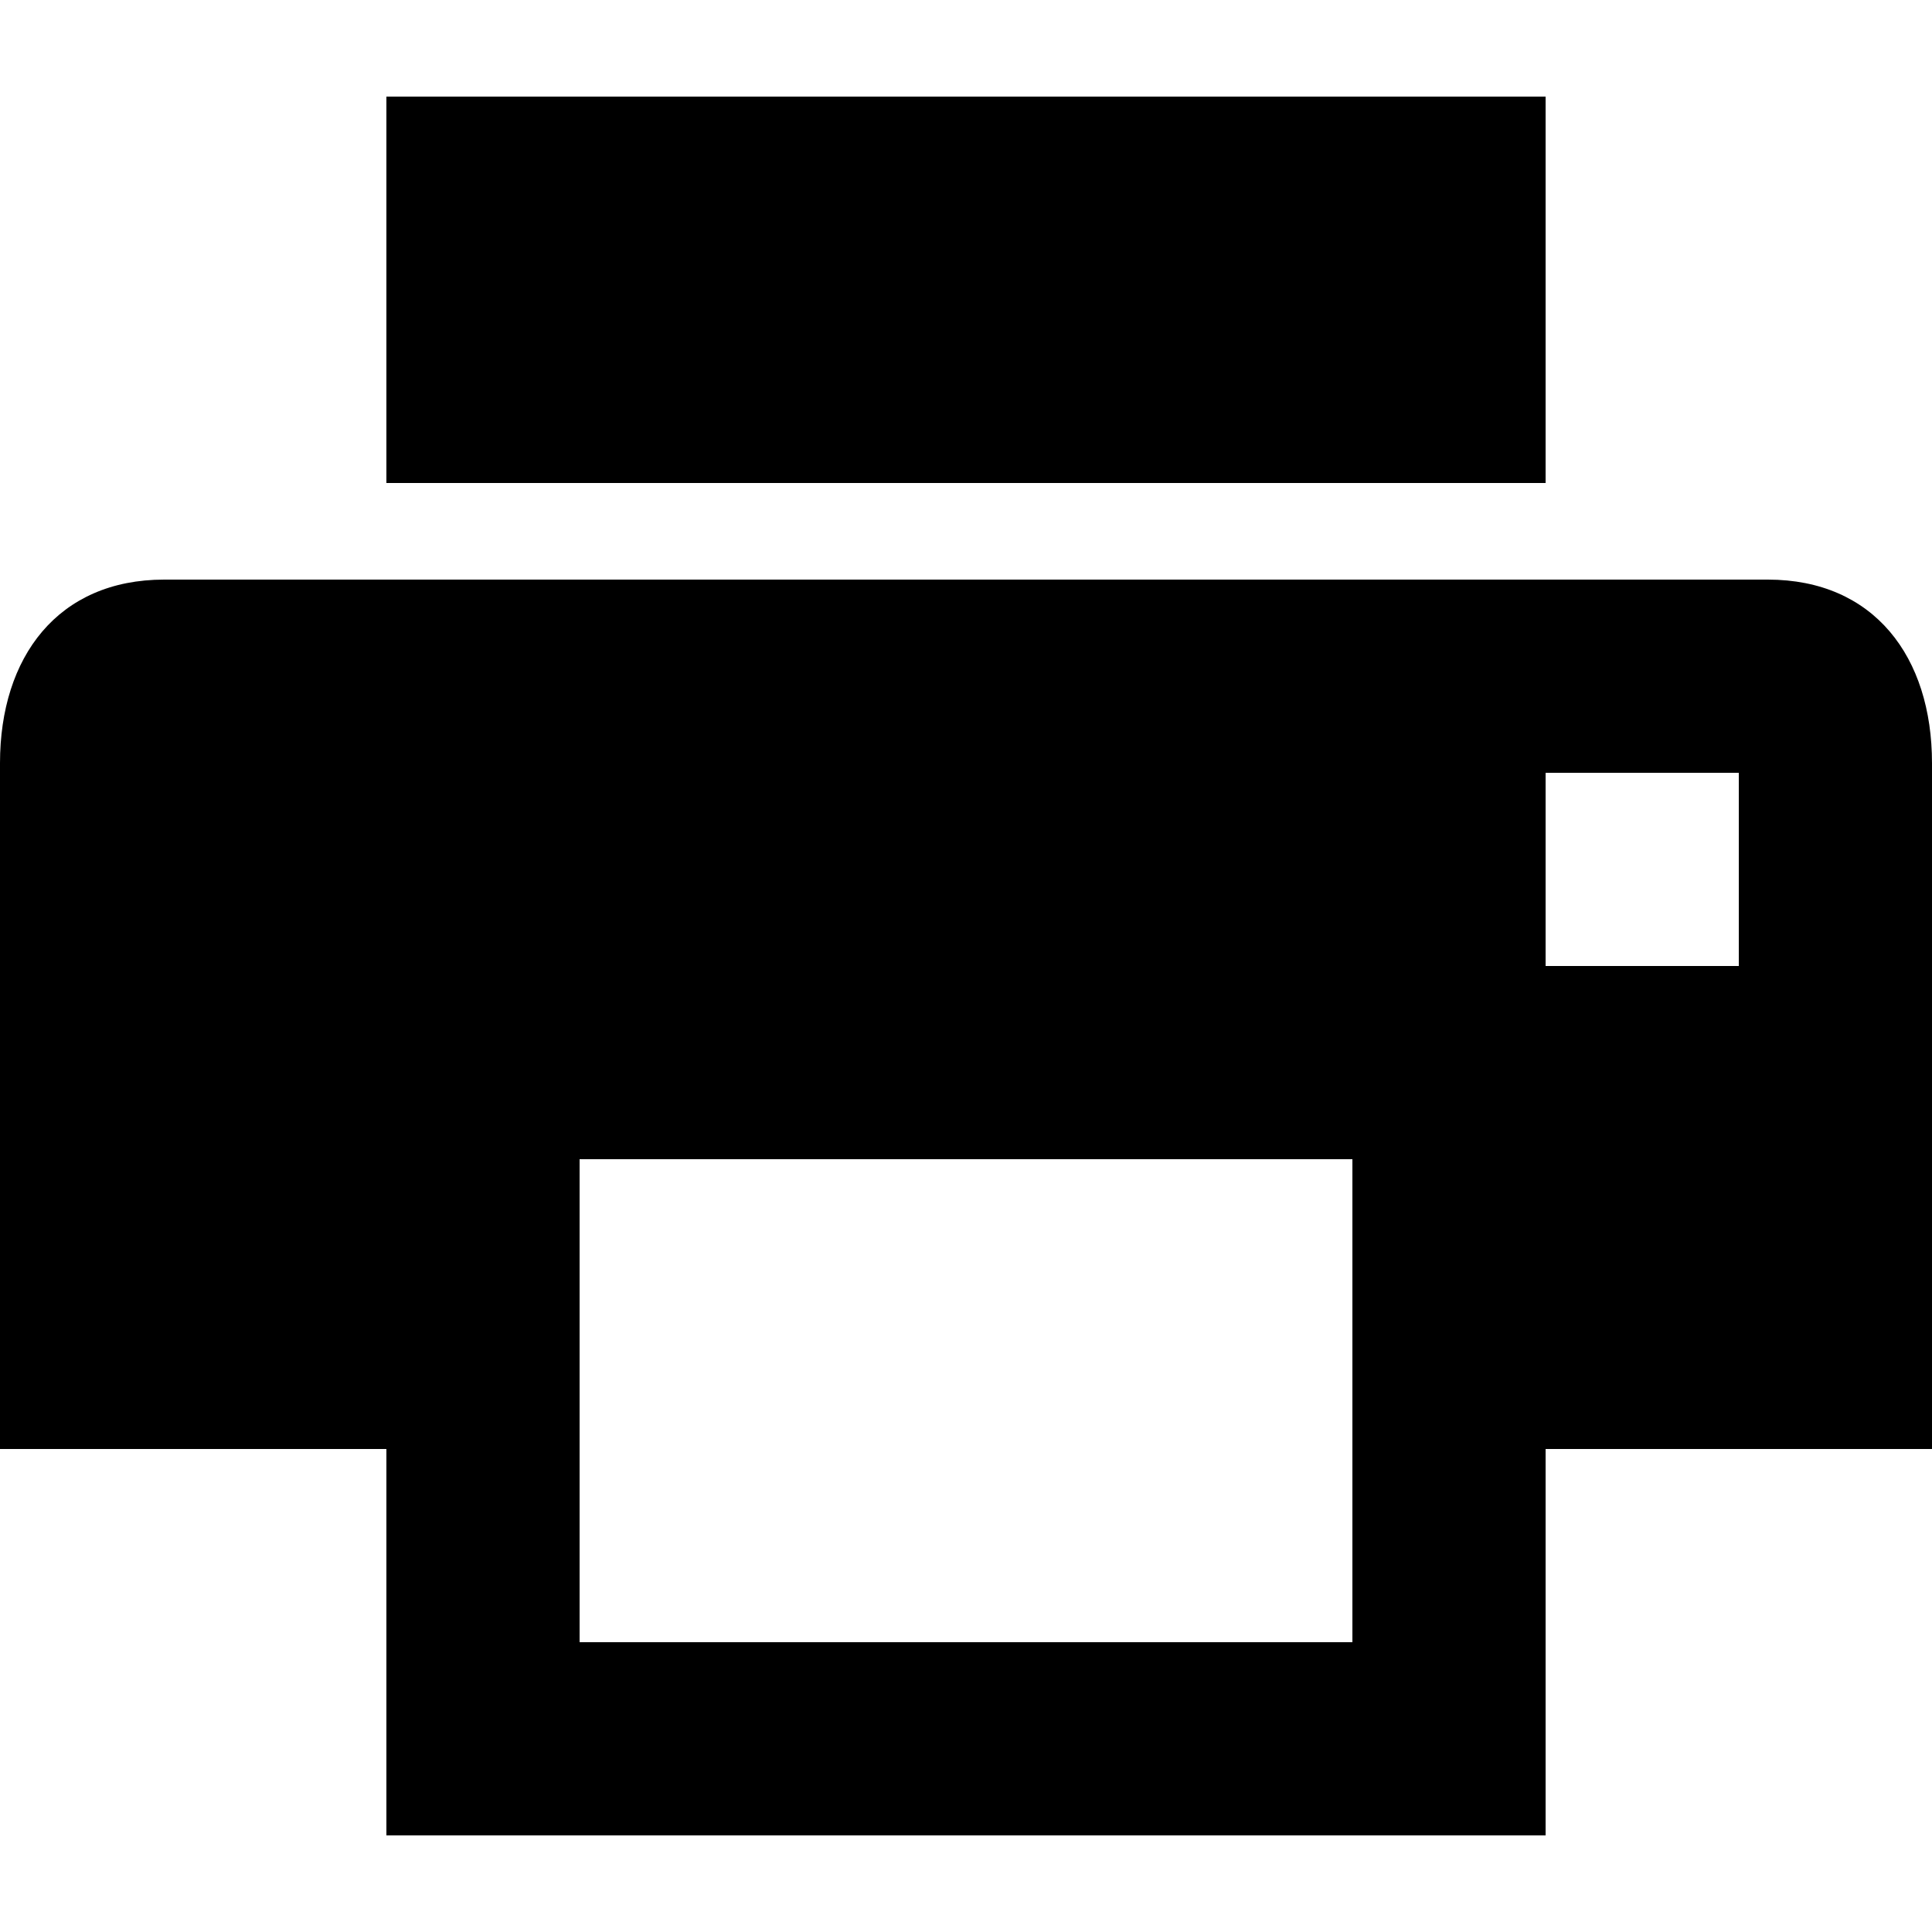
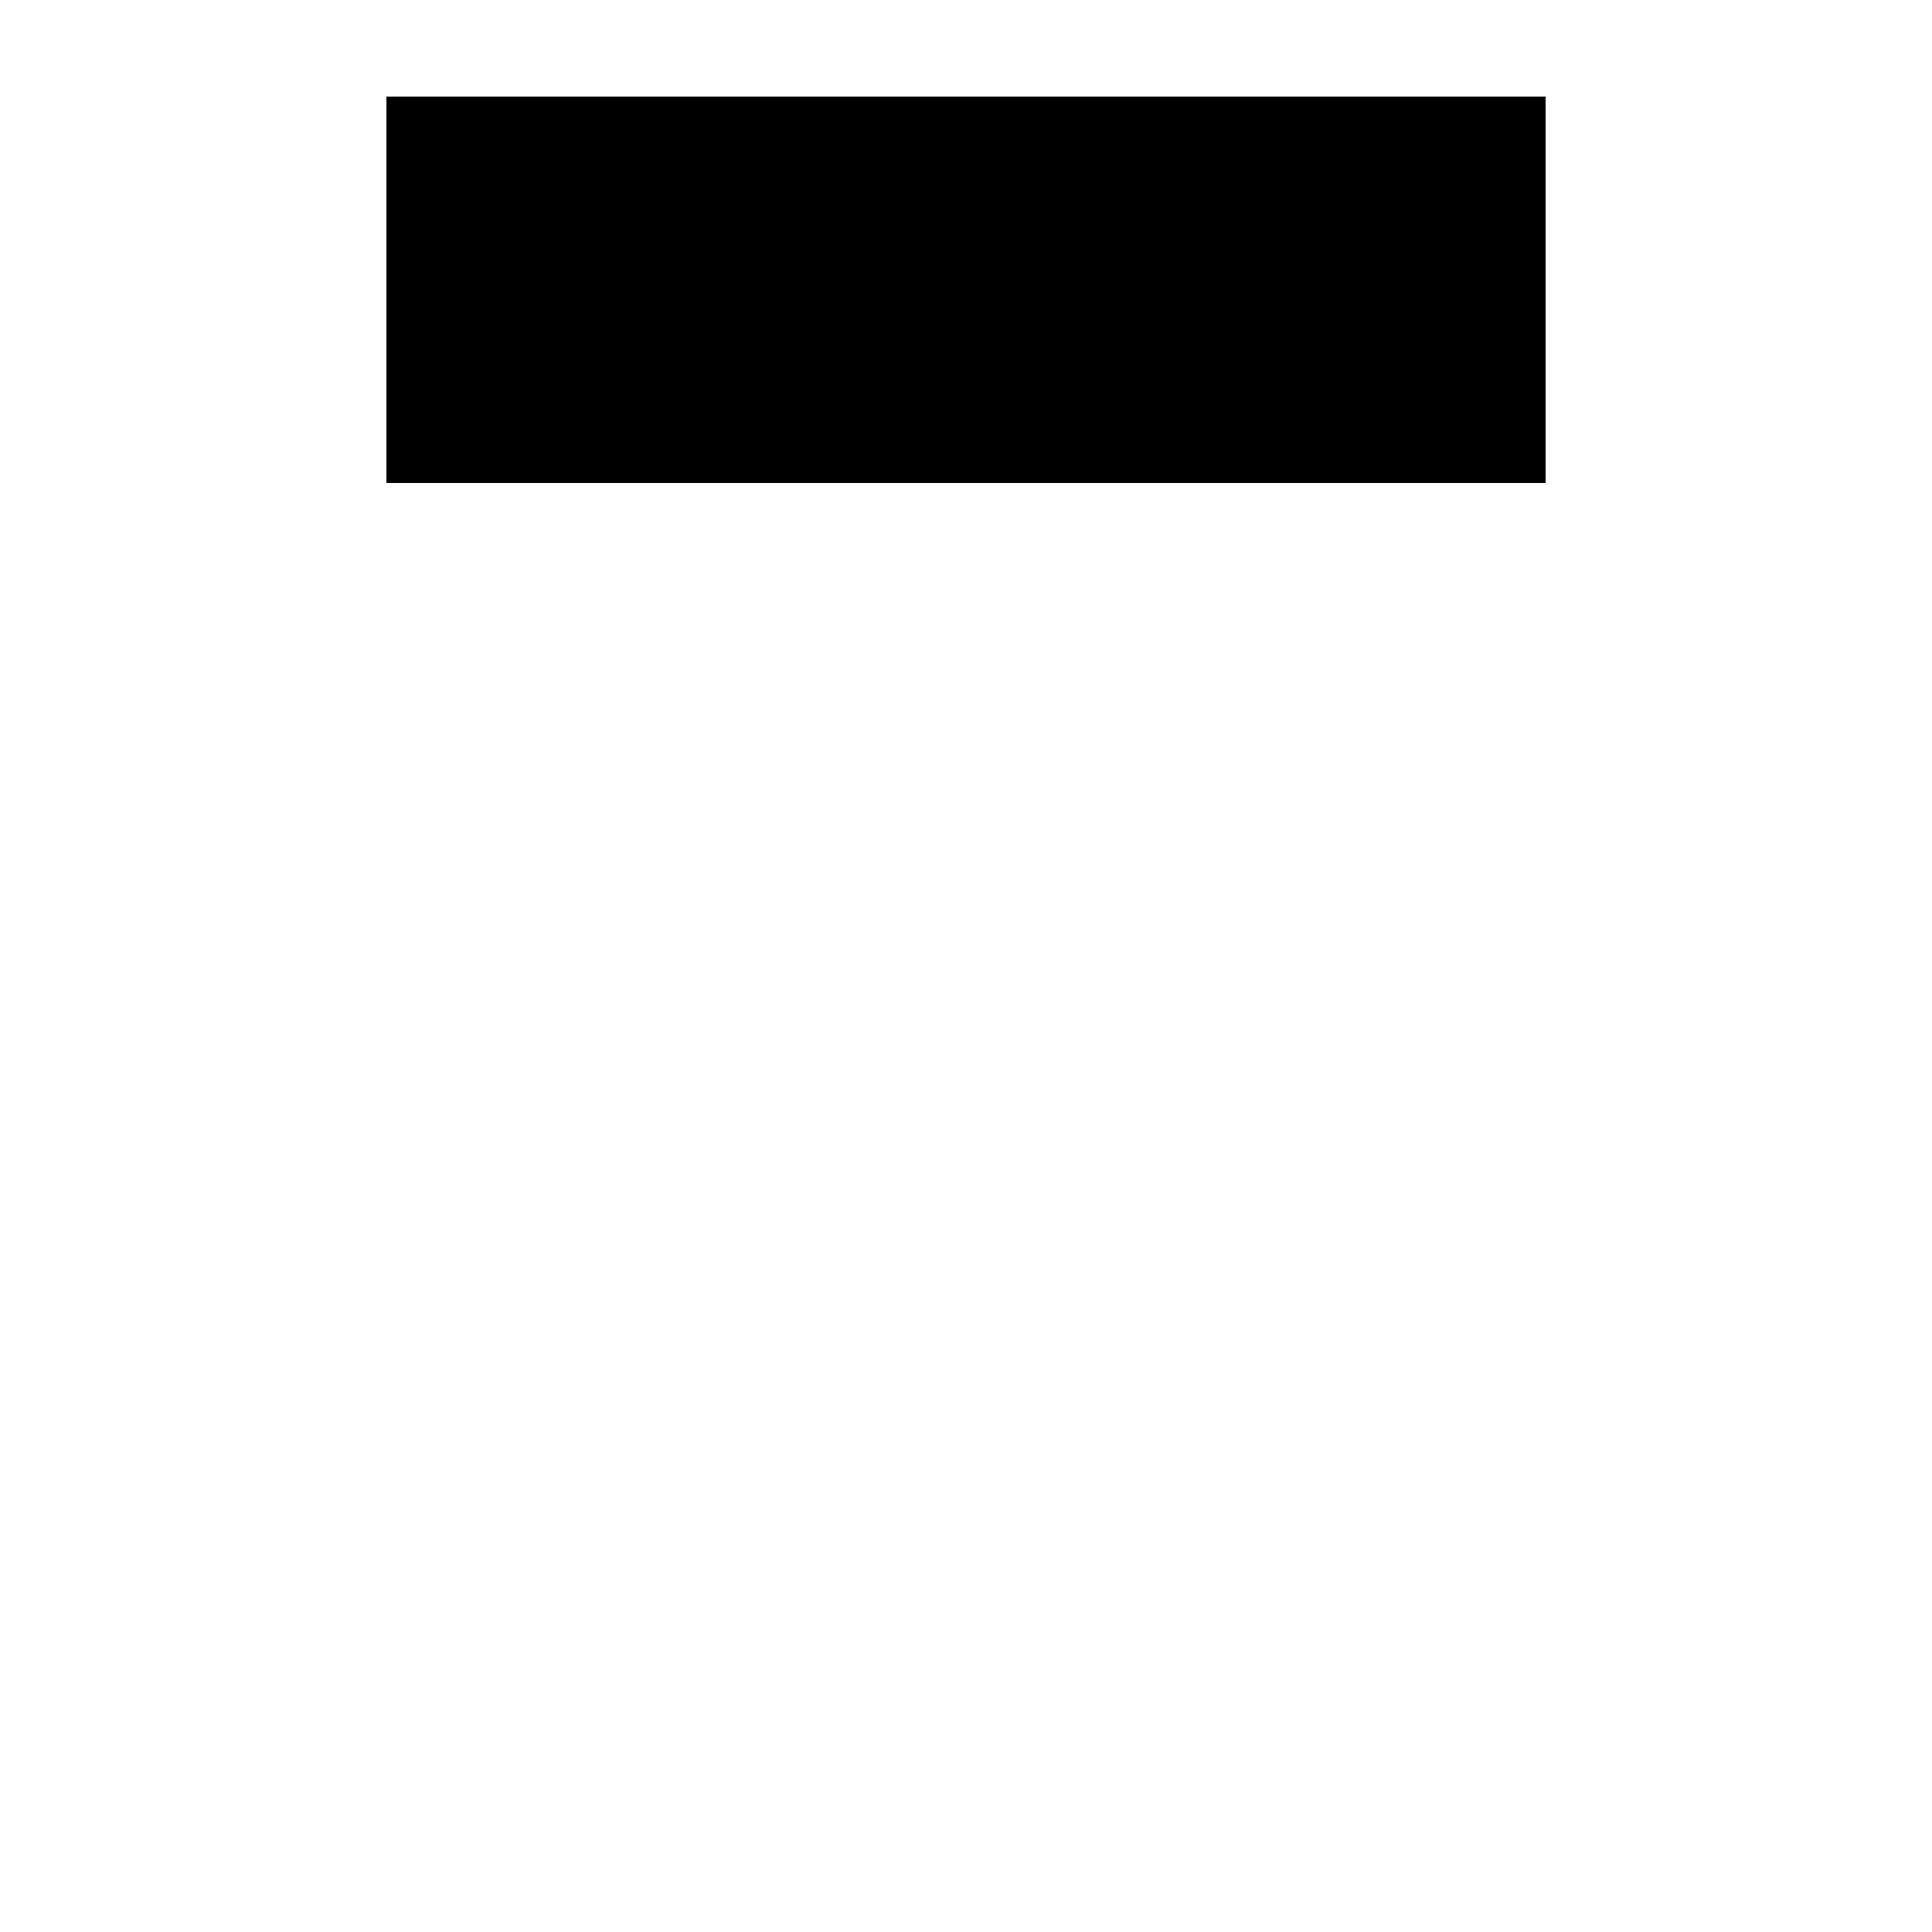
<svg xmlns="http://www.w3.org/2000/svg" version="1.1" preserveAspectRatio="xMidYMid meet" viewBox="0 0 800 800" class="ng-element" data-id="45a946c12f362abd74d99841e5440889" style="fill: rgb(0, 0, 0); width: 16px; height: 16px; filter: none;">
  <g>
-     <path d="M732,240H400H68c-44,0-68,32-68,76v84v200h160v160h480V600h160V400v-84C800,272,776,240,732,240z M560,680H240V480h320V680z   M720,400h-80v-80h80V400z" style="fill: rgb(0, 0, 0);" />
    <rect x="160" y="40" width="480" height="160" style="fill: rgb(0, 0, 0);" />
  </g>
</svg>